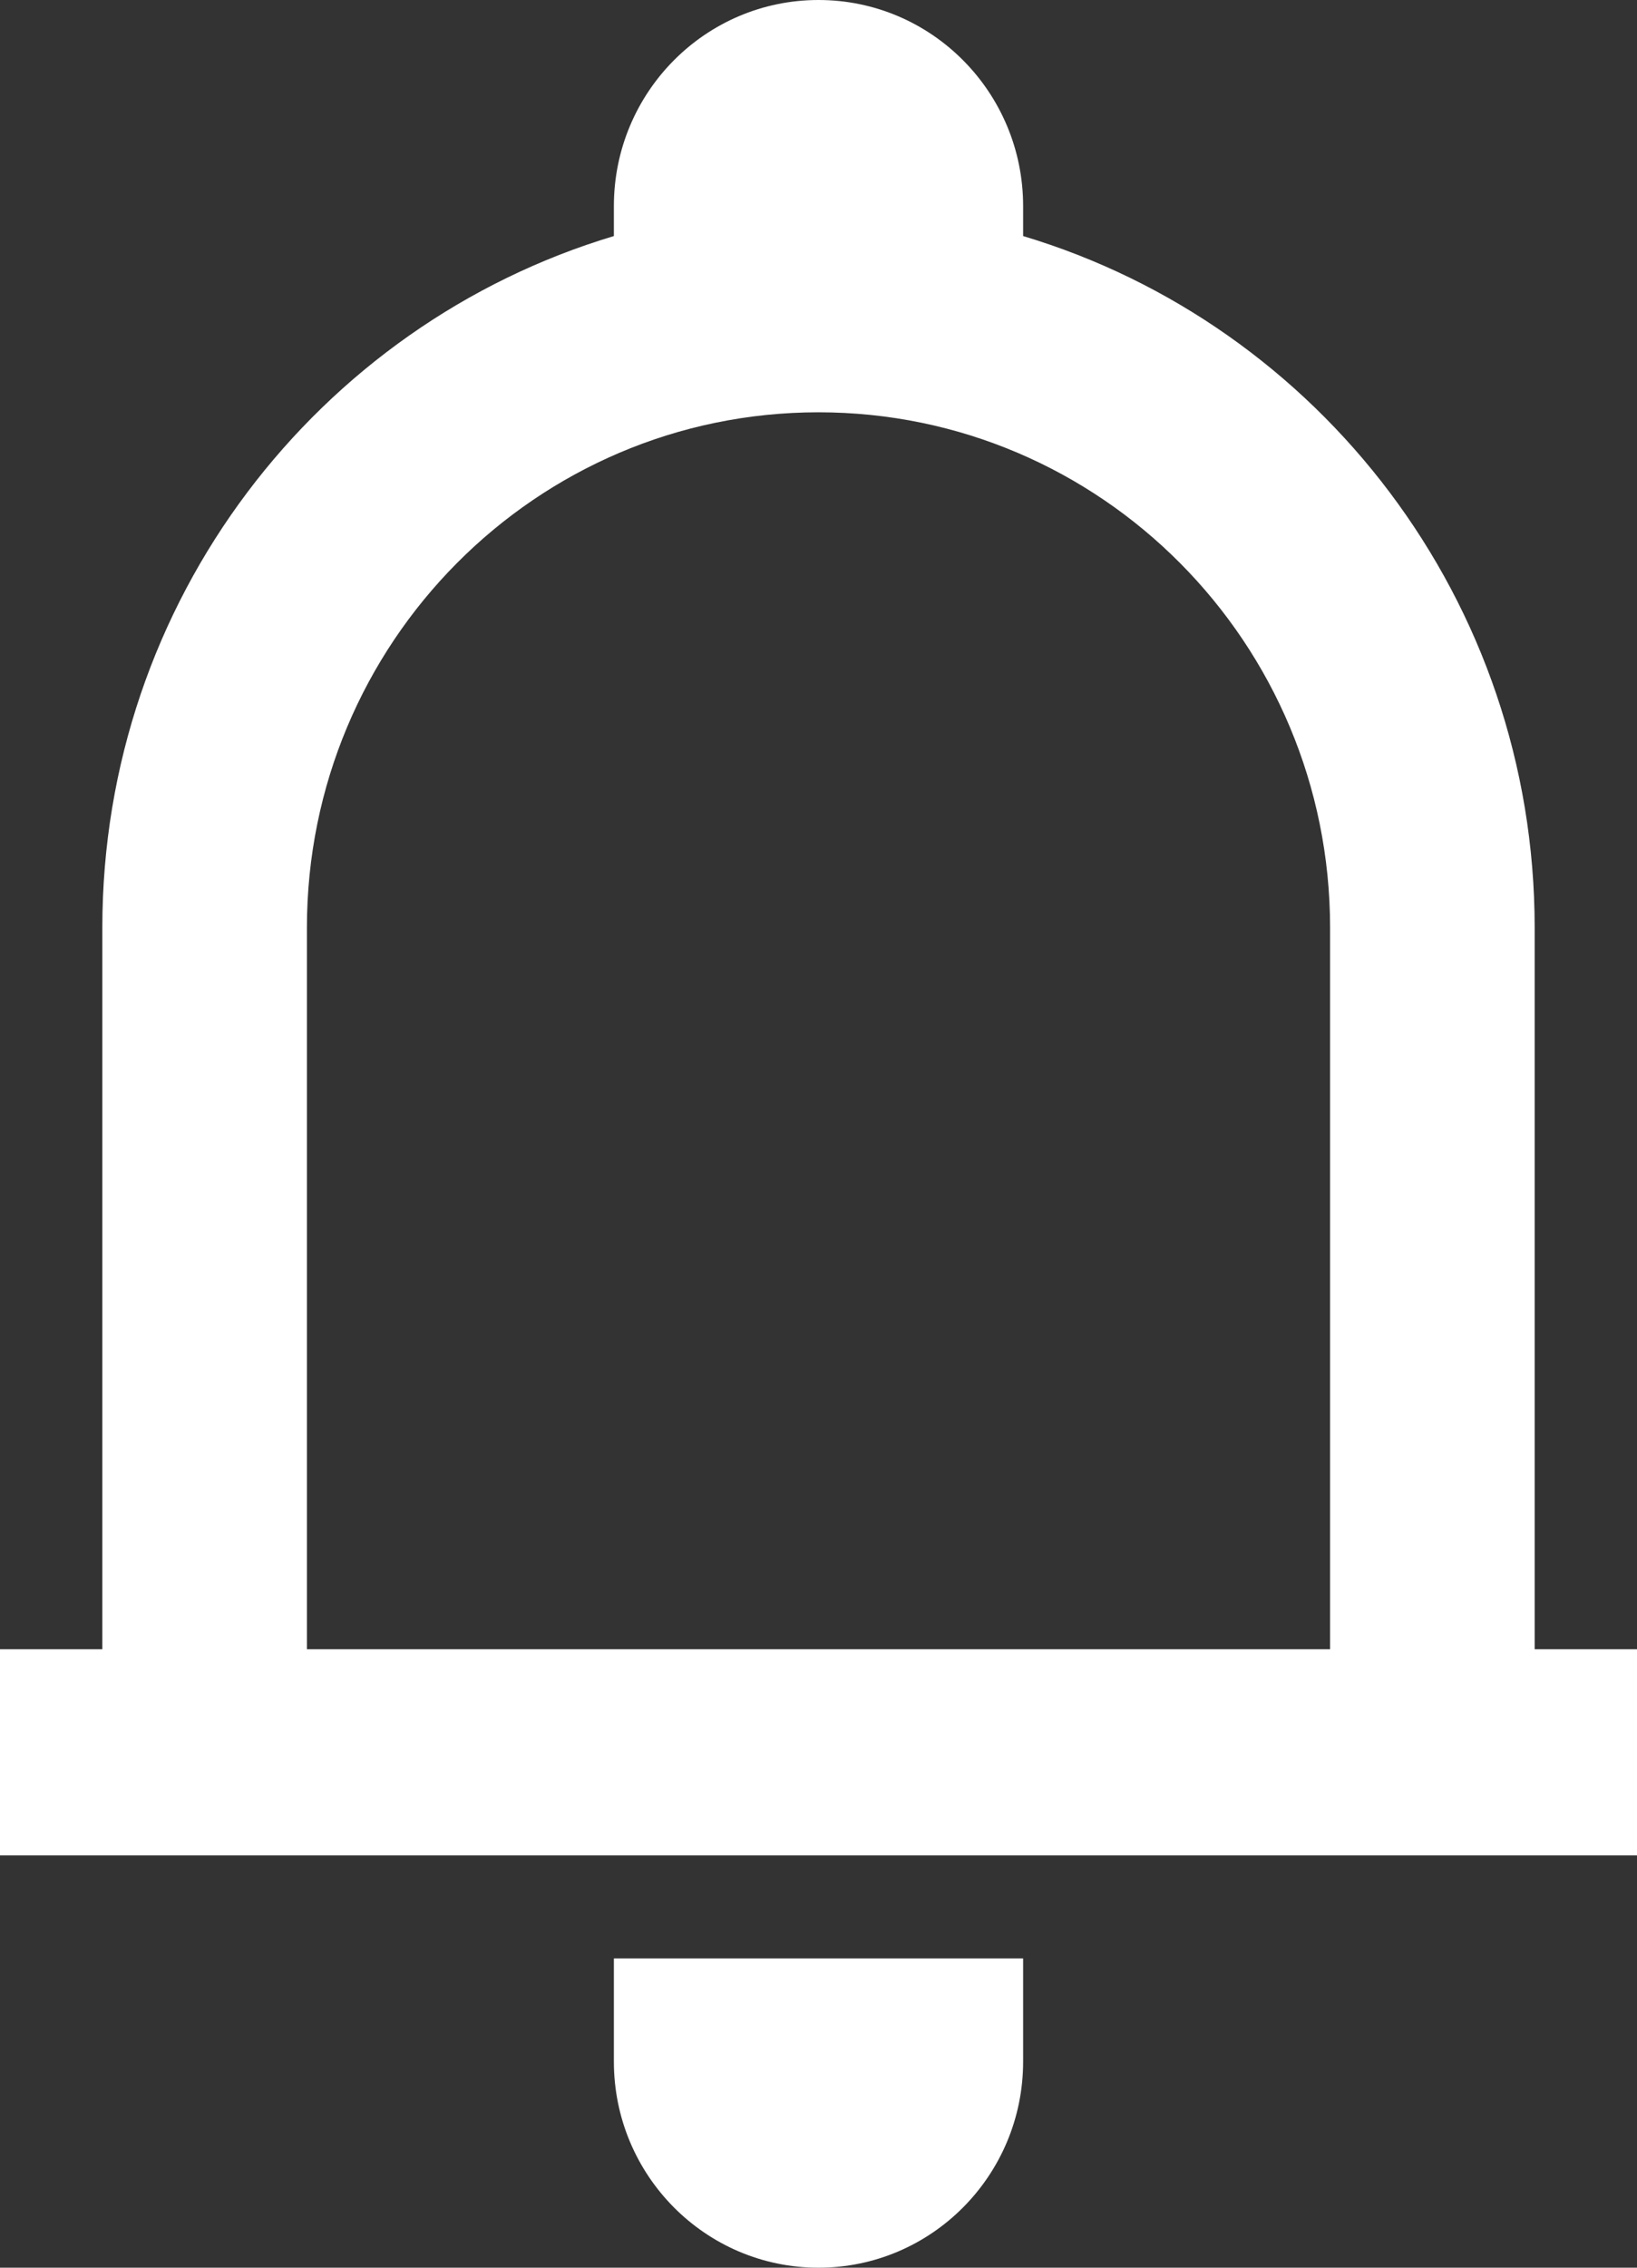
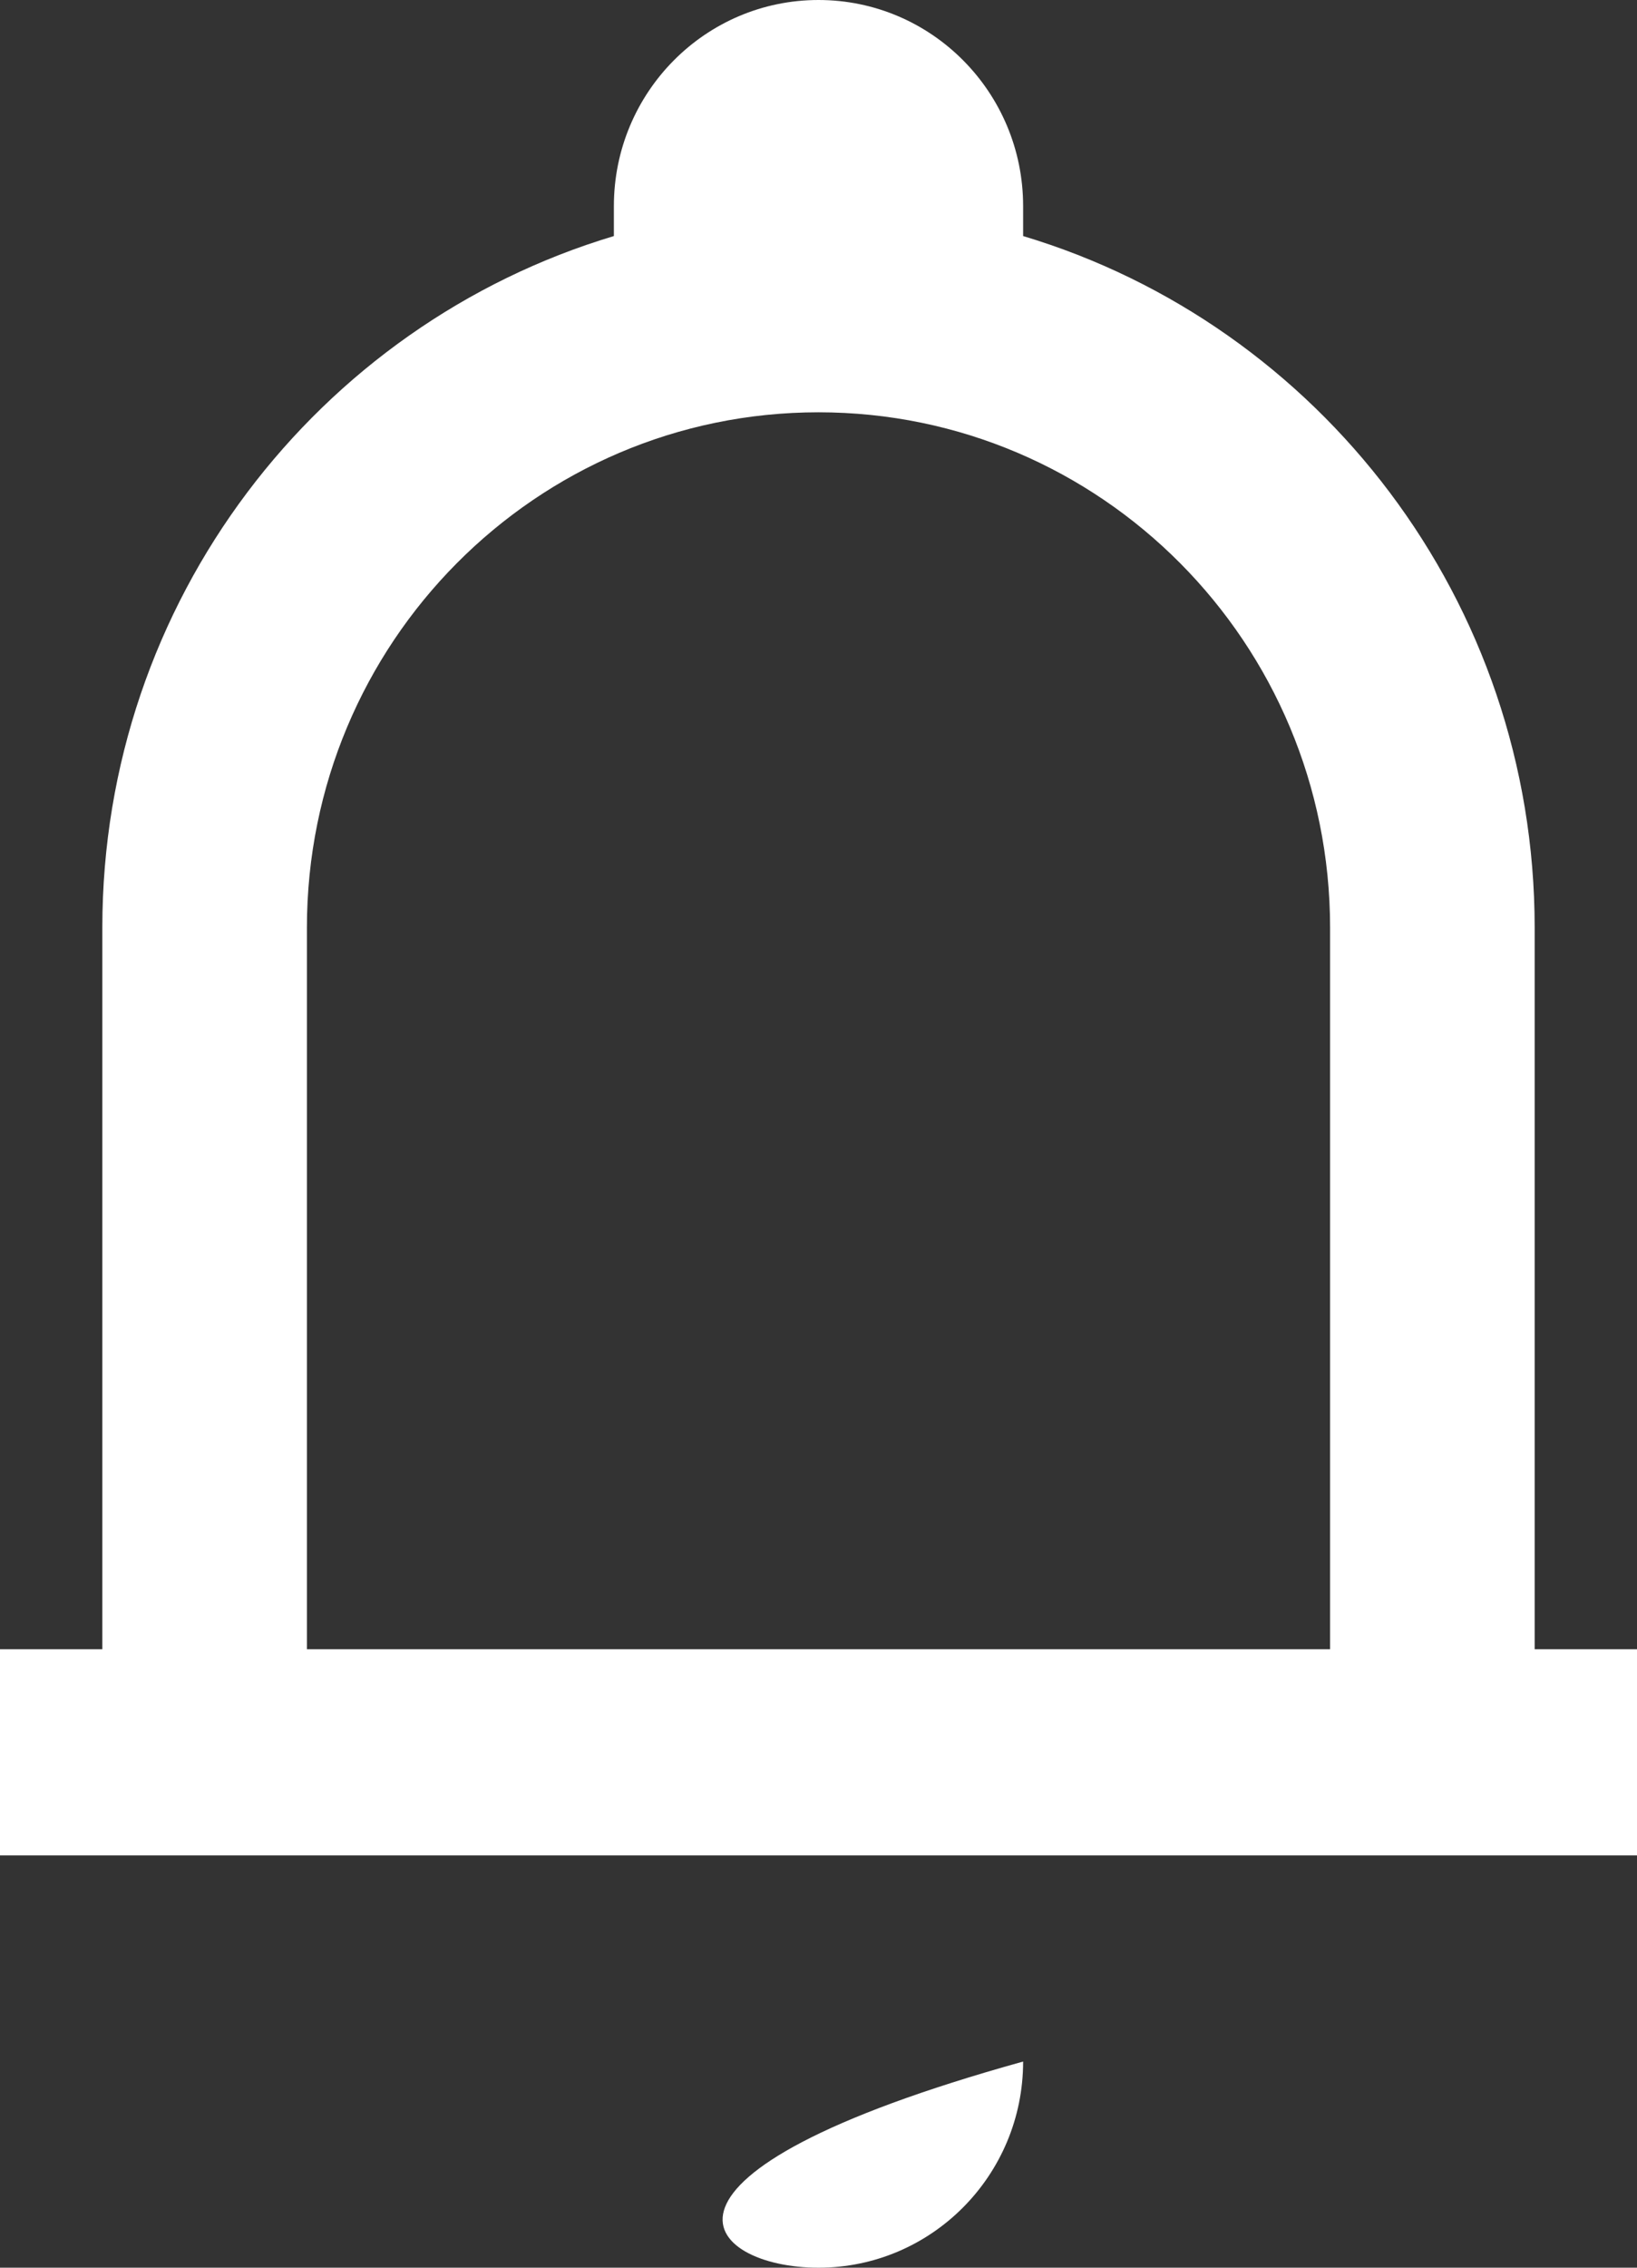
<svg xmlns="http://www.w3.org/2000/svg" width="39" height="54" viewBox="0 0 39 54" fill="none">
  <rect x="0" y="0" width="39" height="54" fill="#333333" stroke="none" />
-   <path fill-rule="evenodd" clip-rule="evenodd" d="M24.375 4.909V5.621C31.423 7.733 36.562 14.307 36.562 22.091V39.273H39V44.182H0V39.273H2.438V22.091C2.438 14.307 7.577 7.733 14.625 5.621V4.909C14.625 2.198 16.808 0 19.5 0C22.192 0 24.375 2.198 24.375 4.909ZM7.312 39.273H31.688V22.091C31.688 15.313 26.231 9.818 19.5 9.818C12.769 9.818 7.312 15.313 7.312 22.091V39.273ZM24.375 49.091V46.636H14.625V49.091C14.625 51.802 16.808 54 19.5 54C22.192 54 24.375 51.802 24.375 49.091Z" fill="white" />
+   <path fill-rule="evenodd" clip-rule="evenodd" d="M24.375 4.909V5.621C31.423 7.733 36.562 14.307 36.562 22.091V39.273H39V44.182H0V39.273H2.438V22.091C2.438 14.307 7.577 7.733 14.625 5.621V4.909C14.625 2.198 16.808 0 19.5 0C22.192 0 24.375 2.198 24.375 4.909ZM7.312 39.273H31.688V22.091C31.688 15.313 26.231 9.818 19.5 9.818C12.769 9.818 7.312 15.313 7.312 22.091V39.273ZM24.375 49.091V46.636V49.091C14.625 51.802 16.808 54 19.5 54C22.192 54 24.375 51.802 24.375 49.091Z" fill="white" />
</svg>